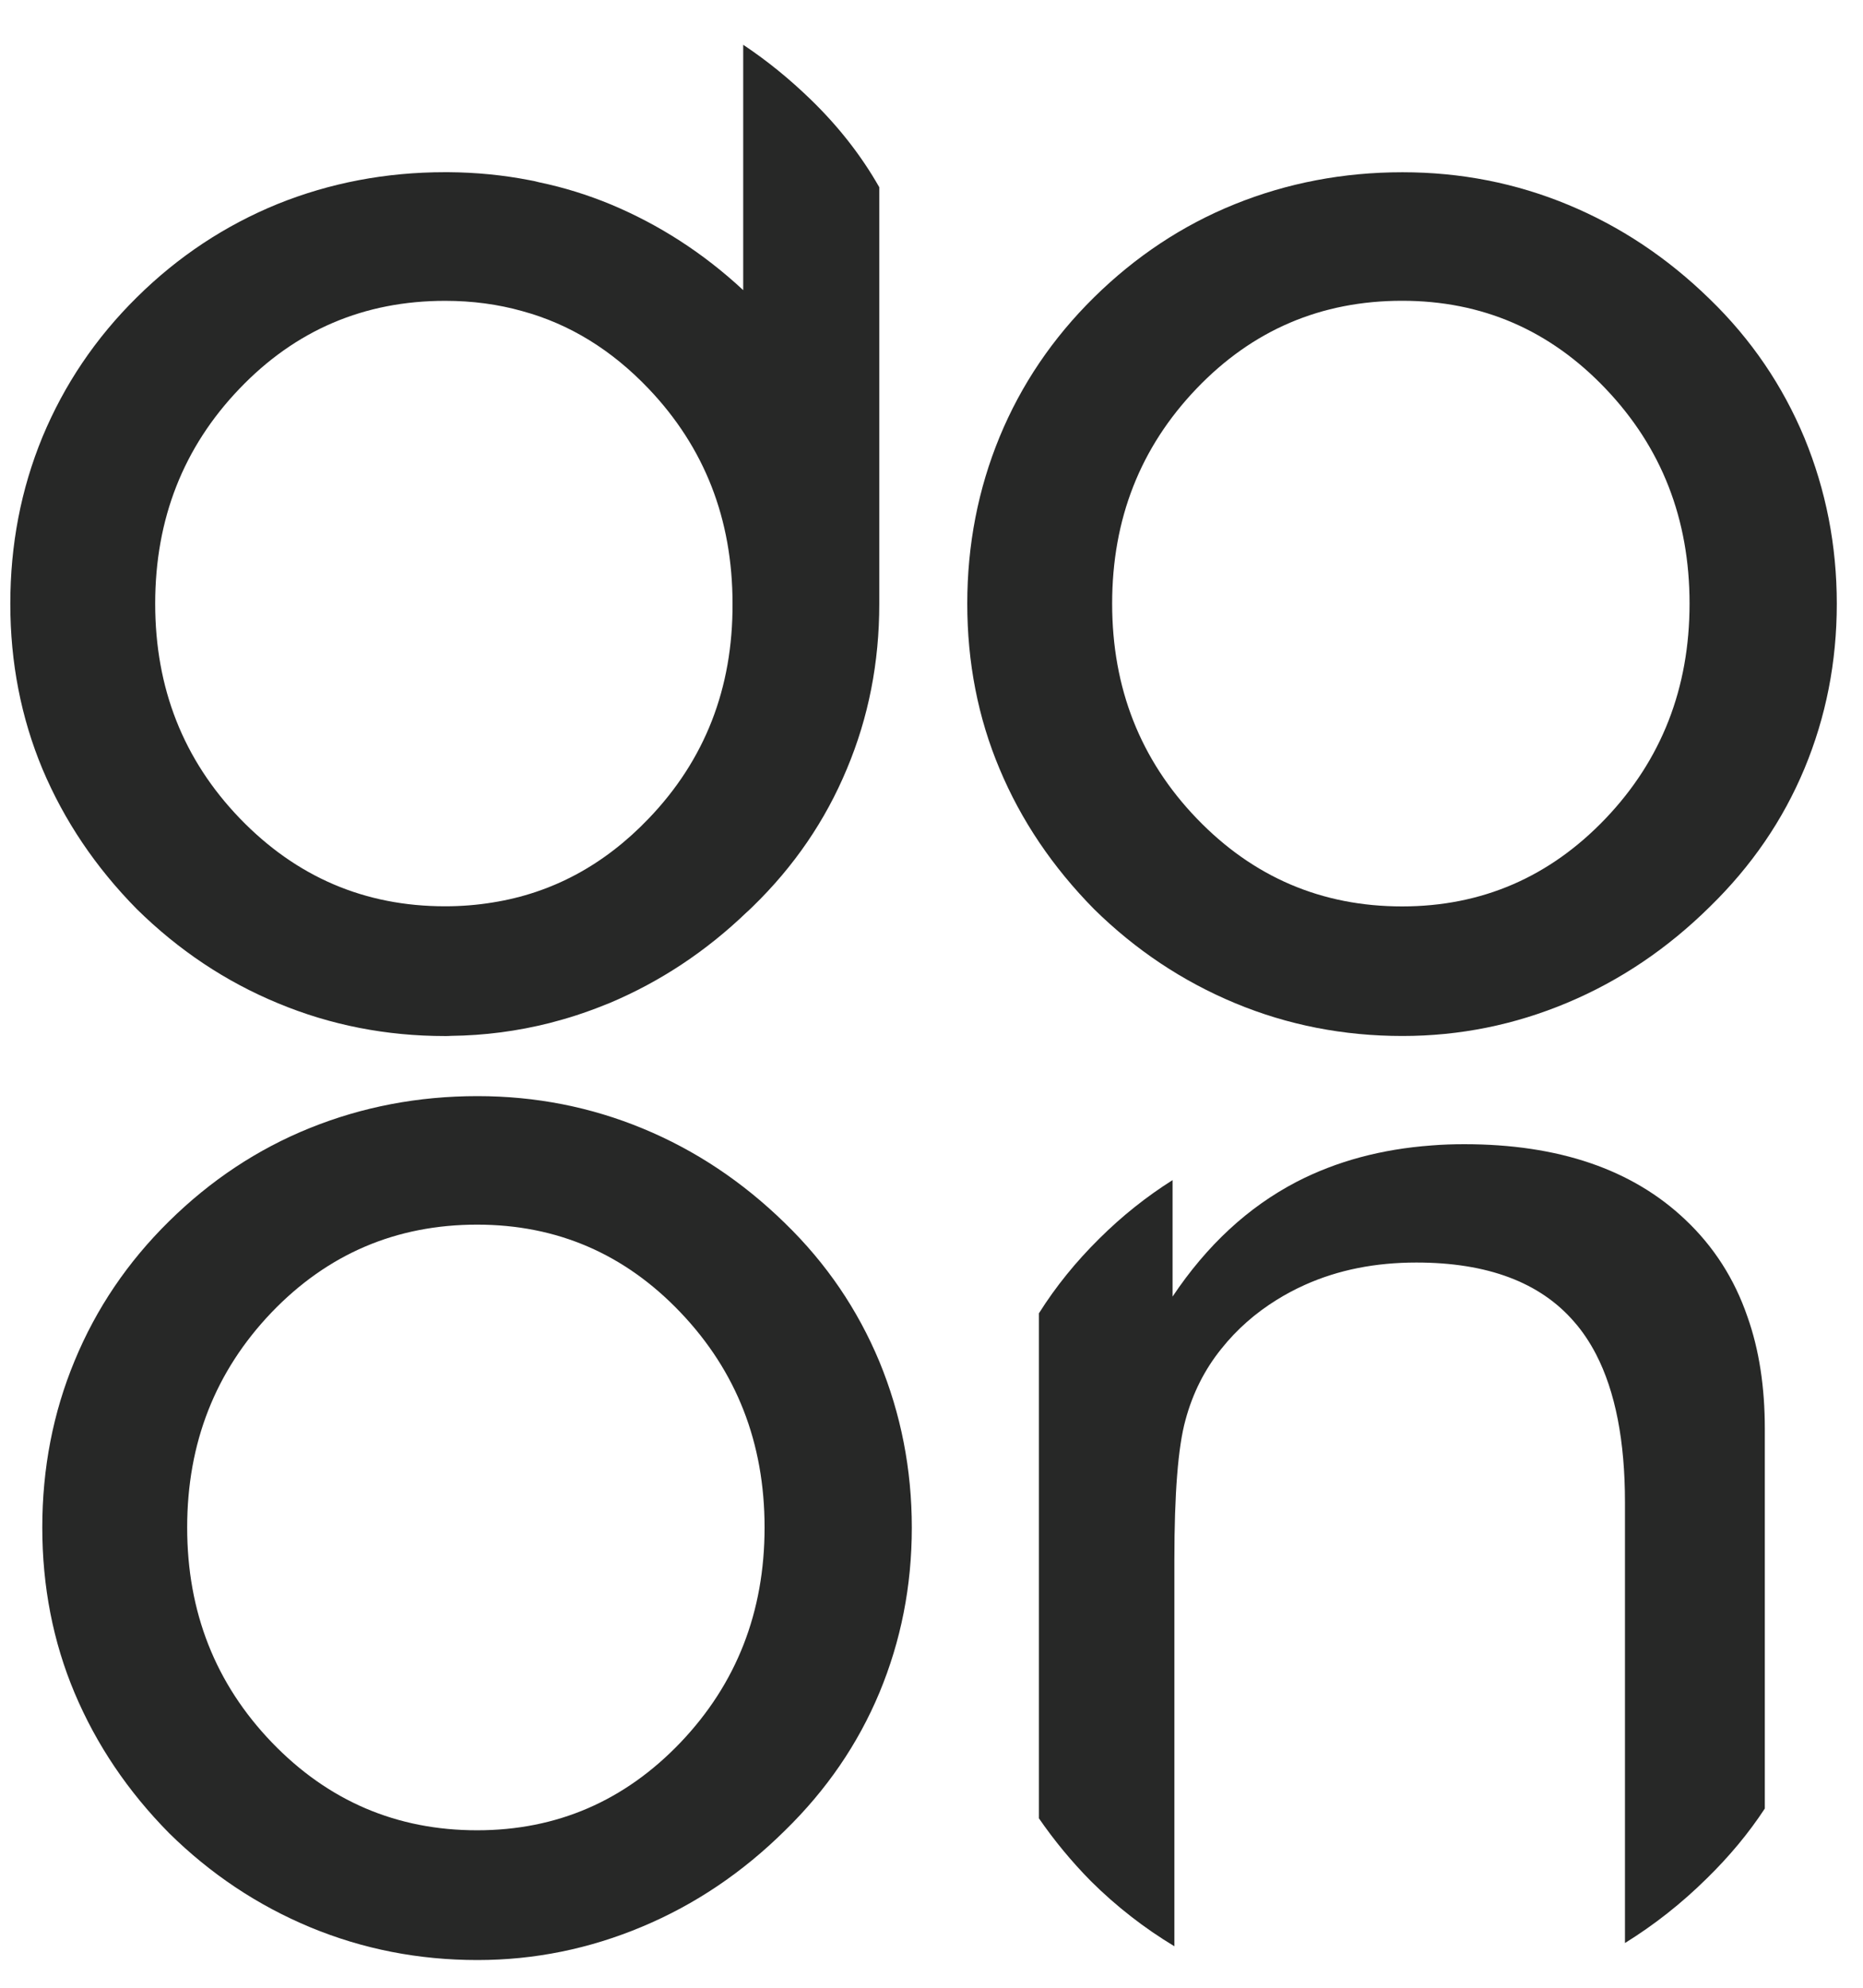
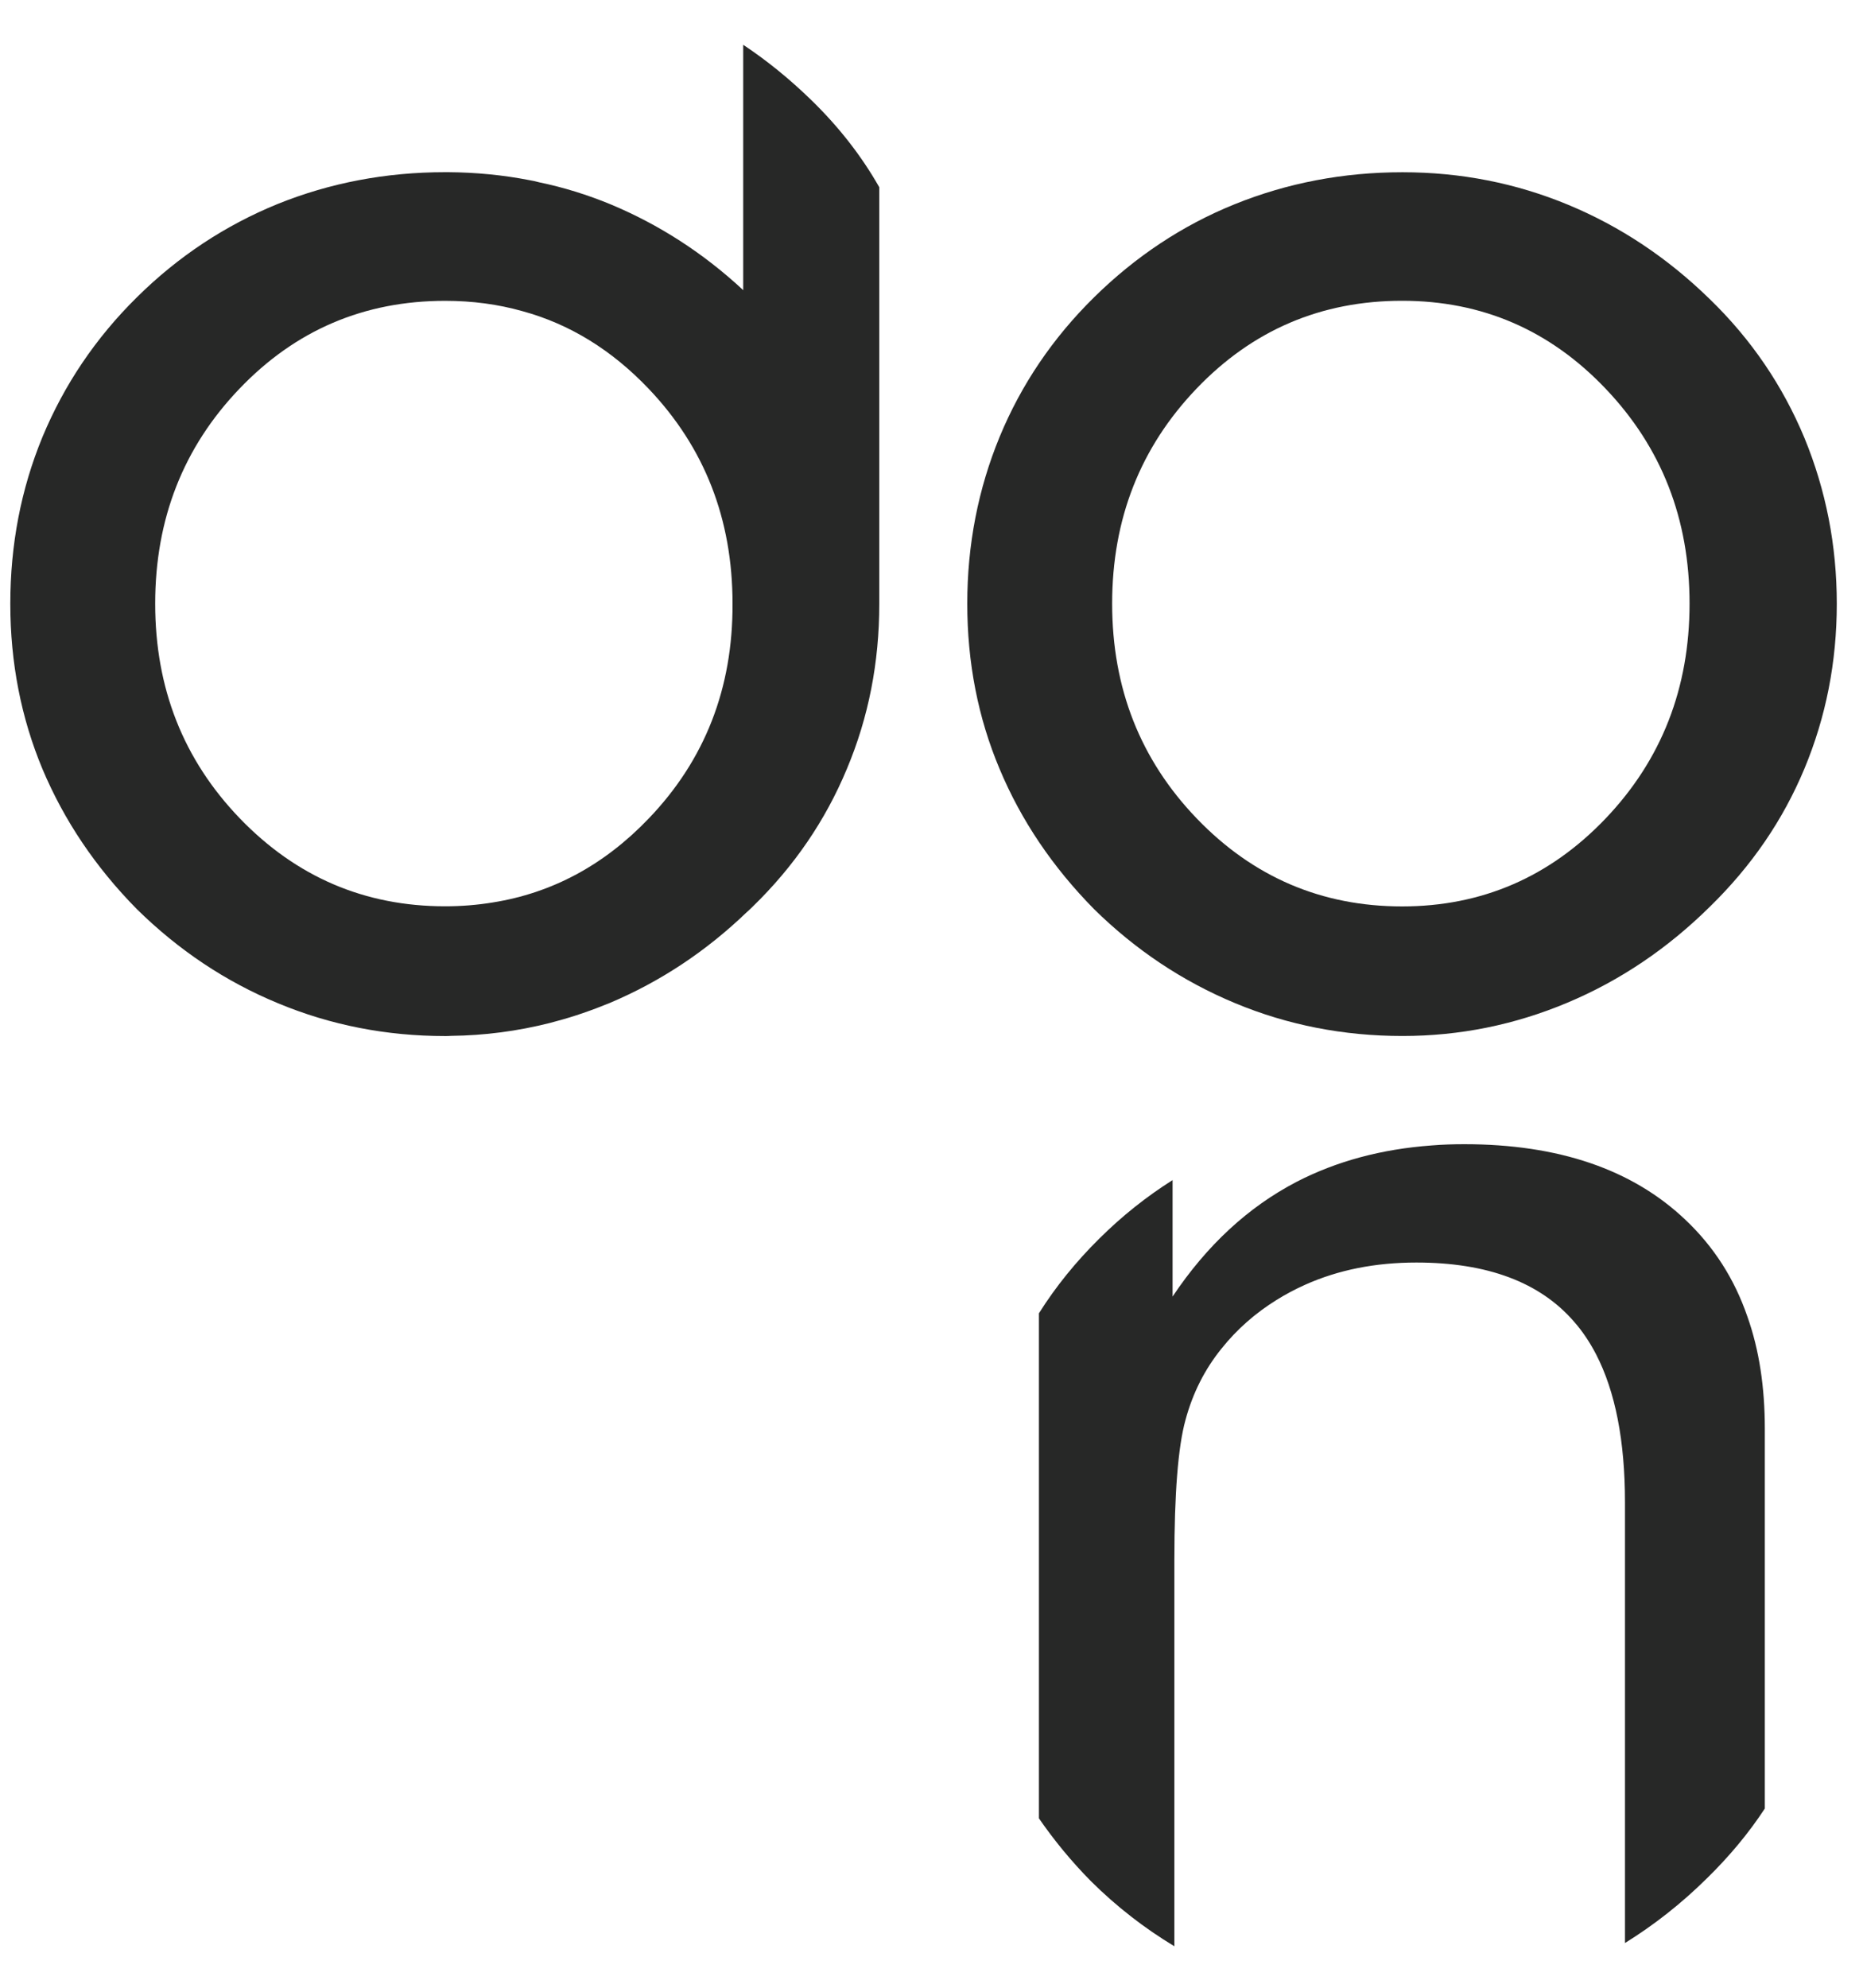
<svg xmlns="http://www.w3.org/2000/svg" width="30" height="32" viewBox="0 0 30 32" fill="none">
  <path d="M13.052 1.599C12.708 1.266 12.35 0.975 11.968 0.721V4.671C11.325 4.073 10.611 3.615 9.836 3.291C9.46 3.136 9.079 3.017 8.683 2.935C8.63 2.92 8.578 2.909 8.525 2.9C8.103 2.818 7.666 2.775 7.218 2.772H7.168C6.213 2.772 5.313 2.944 4.468 3.285C3.626 3.629 2.869 4.128 2.205 4.785C1.537 5.444 1.034 6.194 0.684 7.034C0.337 7.877 0.166 8.77 0.166 9.721C0.166 10.669 0.34 11.556 0.684 12.381C1.034 13.21 1.537 13.96 2.205 14.637C2.872 15.293 3.629 15.801 4.477 16.151C5.324 16.504 6.224 16.679 7.168 16.679C7.197 16.679 7.232 16.679 7.261 16.676C7.803 16.67 8.333 16.6 8.852 16.469C8.884 16.46 8.919 16.451 8.951 16.442C9.248 16.364 9.536 16.262 9.822 16.145C10.631 15.803 11.365 15.319 12.024 14.686C12.056 14.66 12.088 14.625 12.12 14.596C12.787 13.948 13.291 13.21 13.637 12.379C13.987 11.547 14.159 10.663 14.159 9.724V3.014C13.865 2.497 13.495 2.028 13.052 1.599ZM10.448 13.175C9.731 13.925 8.892 14.377 7.931 14.529C7.687 14.569 7.43 14.59 7.168 14.59C5.875 14.59 4.774 14.12 3.862 13.175C2.953 12.23 2.499 11.08 2.499 9.718C2.499 8.355 2.953 7.2 3.856 6.258C4.759 5.313 5.866 4.843 7.168 4.843C7.605 4.843 8.019 4.898 8.412 5.009C9.172 5.216 9.851 5.634 10.445 6.258C11.345 7.203 11.796 8.355 11.796 9.718C11.802 11.08 11.351 12.233 10.448 13.175Z" fill="#272827" />
-   <path d="M0.681 24.59C0.681 23.642 0.853 22.746 1.202 21.906C1.549 21.066 2.056 20.316 2.723 19.66C3.39 19.003 4.144 18.501 4.989 18.16C5.834 17.819 6.734 17.646 7.689 17.646C8.627 17.646 9.516 17.822 10.354 18.169C11.193 18.516 11.957 19.023 12.641 19.692C13.308 20.339 13.812 21.083 14.162 21.923C14.508 22.764 14.683 23.653 14.683 24.593C14.683 25.532 14.508 26.416 14.162 27.248C13.815 28.079 13.308 28.817 12.641 29.468C11.957 30.145 11.191 30.661 10.34 31.017C9.492 31.373 8.607 31.554 7.689 31.554C6.743 31.554 5.845 31.379 4.995 31.026C4.147 30.673 3.39 30.168 2.723 29.511C2.056 28.835 1.552 28.085 1.202 27.256C0.853 26.428 0.681 25.538 0.681 24.59ZM3.014 24.59C3.014 25.952 3.469 27.105 4.377 28.05C5.286 28.995 6.39 29.465 7.683 29.465C8.968 29.465 10.06 28.992 10.96 28.05C11.86 27.105 12.312 25.952 12.312 24.59C12.312 23.227 11.86 22.075 10.96 21.13C10.06 20.185 8.968 19.715 7.683 19.715C6.378 19.715 5.274 20.188 4.371 21.13C3.469 22.075 3.014 23.227 3.014 24.59Z" fill="#272827" />
  <path d="M15.576 9.717C15.576 8.769 15.751 7.873 16.097 7.033C16.444 6.193 16.951 5.443 17.618 4.786C18.285 4.13 19.039 3.628 19.884 3.287C20.729 2.946 21.629 2.773 22.584 2.773C23.522 2.773 24.411 2.948 25.25 3.296C26.088 3.643 26.852 4.15 27.536 4.819C28.203 5.466 28.707 6.21 29.057 7.05C29.403 7.891 29.578 8.78 29.578 9.72C29.578 10.659 29.403 11.543 29.057 12.374C28.71 13.206 28.203 13.944 27.536 14.595C26.852 15.271 26.085 15.788 25.235 16.144C24.387 16.5 23.502 16.678 22.584 16.678C21.638 16.678 20.738 16.503 19.89 16.15C19.042 15.797 18.285 15.292 17.618 14.636C16.951 13.959 16.444 13.209 16.097 12.38C15.748 11.552 15.576 10.665 15.576 9.717ZM17.909 9.717C17.909 11.079 18.363 12.232 19.272 13.177C20.181 14.122 21.285 14.592 22.578 14.592C23.863 14.592 24.955 14.119 25.855 13.177C26.756 12.232 27.207 11.079 27.207 9.717C27.207 8.354 26.756 7.202 25.855 6.257C24.955 5.312 23.863 4.842 22.578 4.842C21.273 4.842 20.169 5.314 19.267 6.257C18.363 7.202 17.909 8.354 17.909 9.717Z" fill="#272827" />
  <path d="M28.139 21.197C27.929 20.585 27.594 20.065 27.137 19.634C26.284 18.825 25.098 18.42 23.578 18.42C23.397 18.42 23.225 18.426 23.053 18.44C22.246 18.499 21.521 18.694 20.877 19.027C20.1 19.432 19.436 20.045 18.882 20.873V18.998C18.463 19.263 18.069 19.575 17.702 19.94C17.327 20.31 17 20.713 16.73 21.142V29.273C16.974 29.626 17.251 29.964 17.568 30.285C17.979 30.693 18.428 31.041 18.911 31.332V25.115C18.911 24.047 18.97 23.295 19.089 22.863C19.205 22.431 19.398 22.046 19.672 21.708C19.919 21.399 20.216 21.139 20.554 20.929C20.7 20.838 20.851 20.757 21.014 20.684C21.553 20.442 22.15 20.325 22.809 20.325C23.951 20.325 24.798 20.643 25.346 21.276C25.483 21.431 25.599 21.606 25.701 21.801C26.013 22.405 26.167 23.199 26.167 24.185V31.28C26.633 30.991 27.073 30.647 27.484 30.241C27.842 29.891 28.157 29.515 28.419 29.115V23C28.419 22.332 28.328 21.728 28.139 21.197Z" fill="#272827" />
</svg>